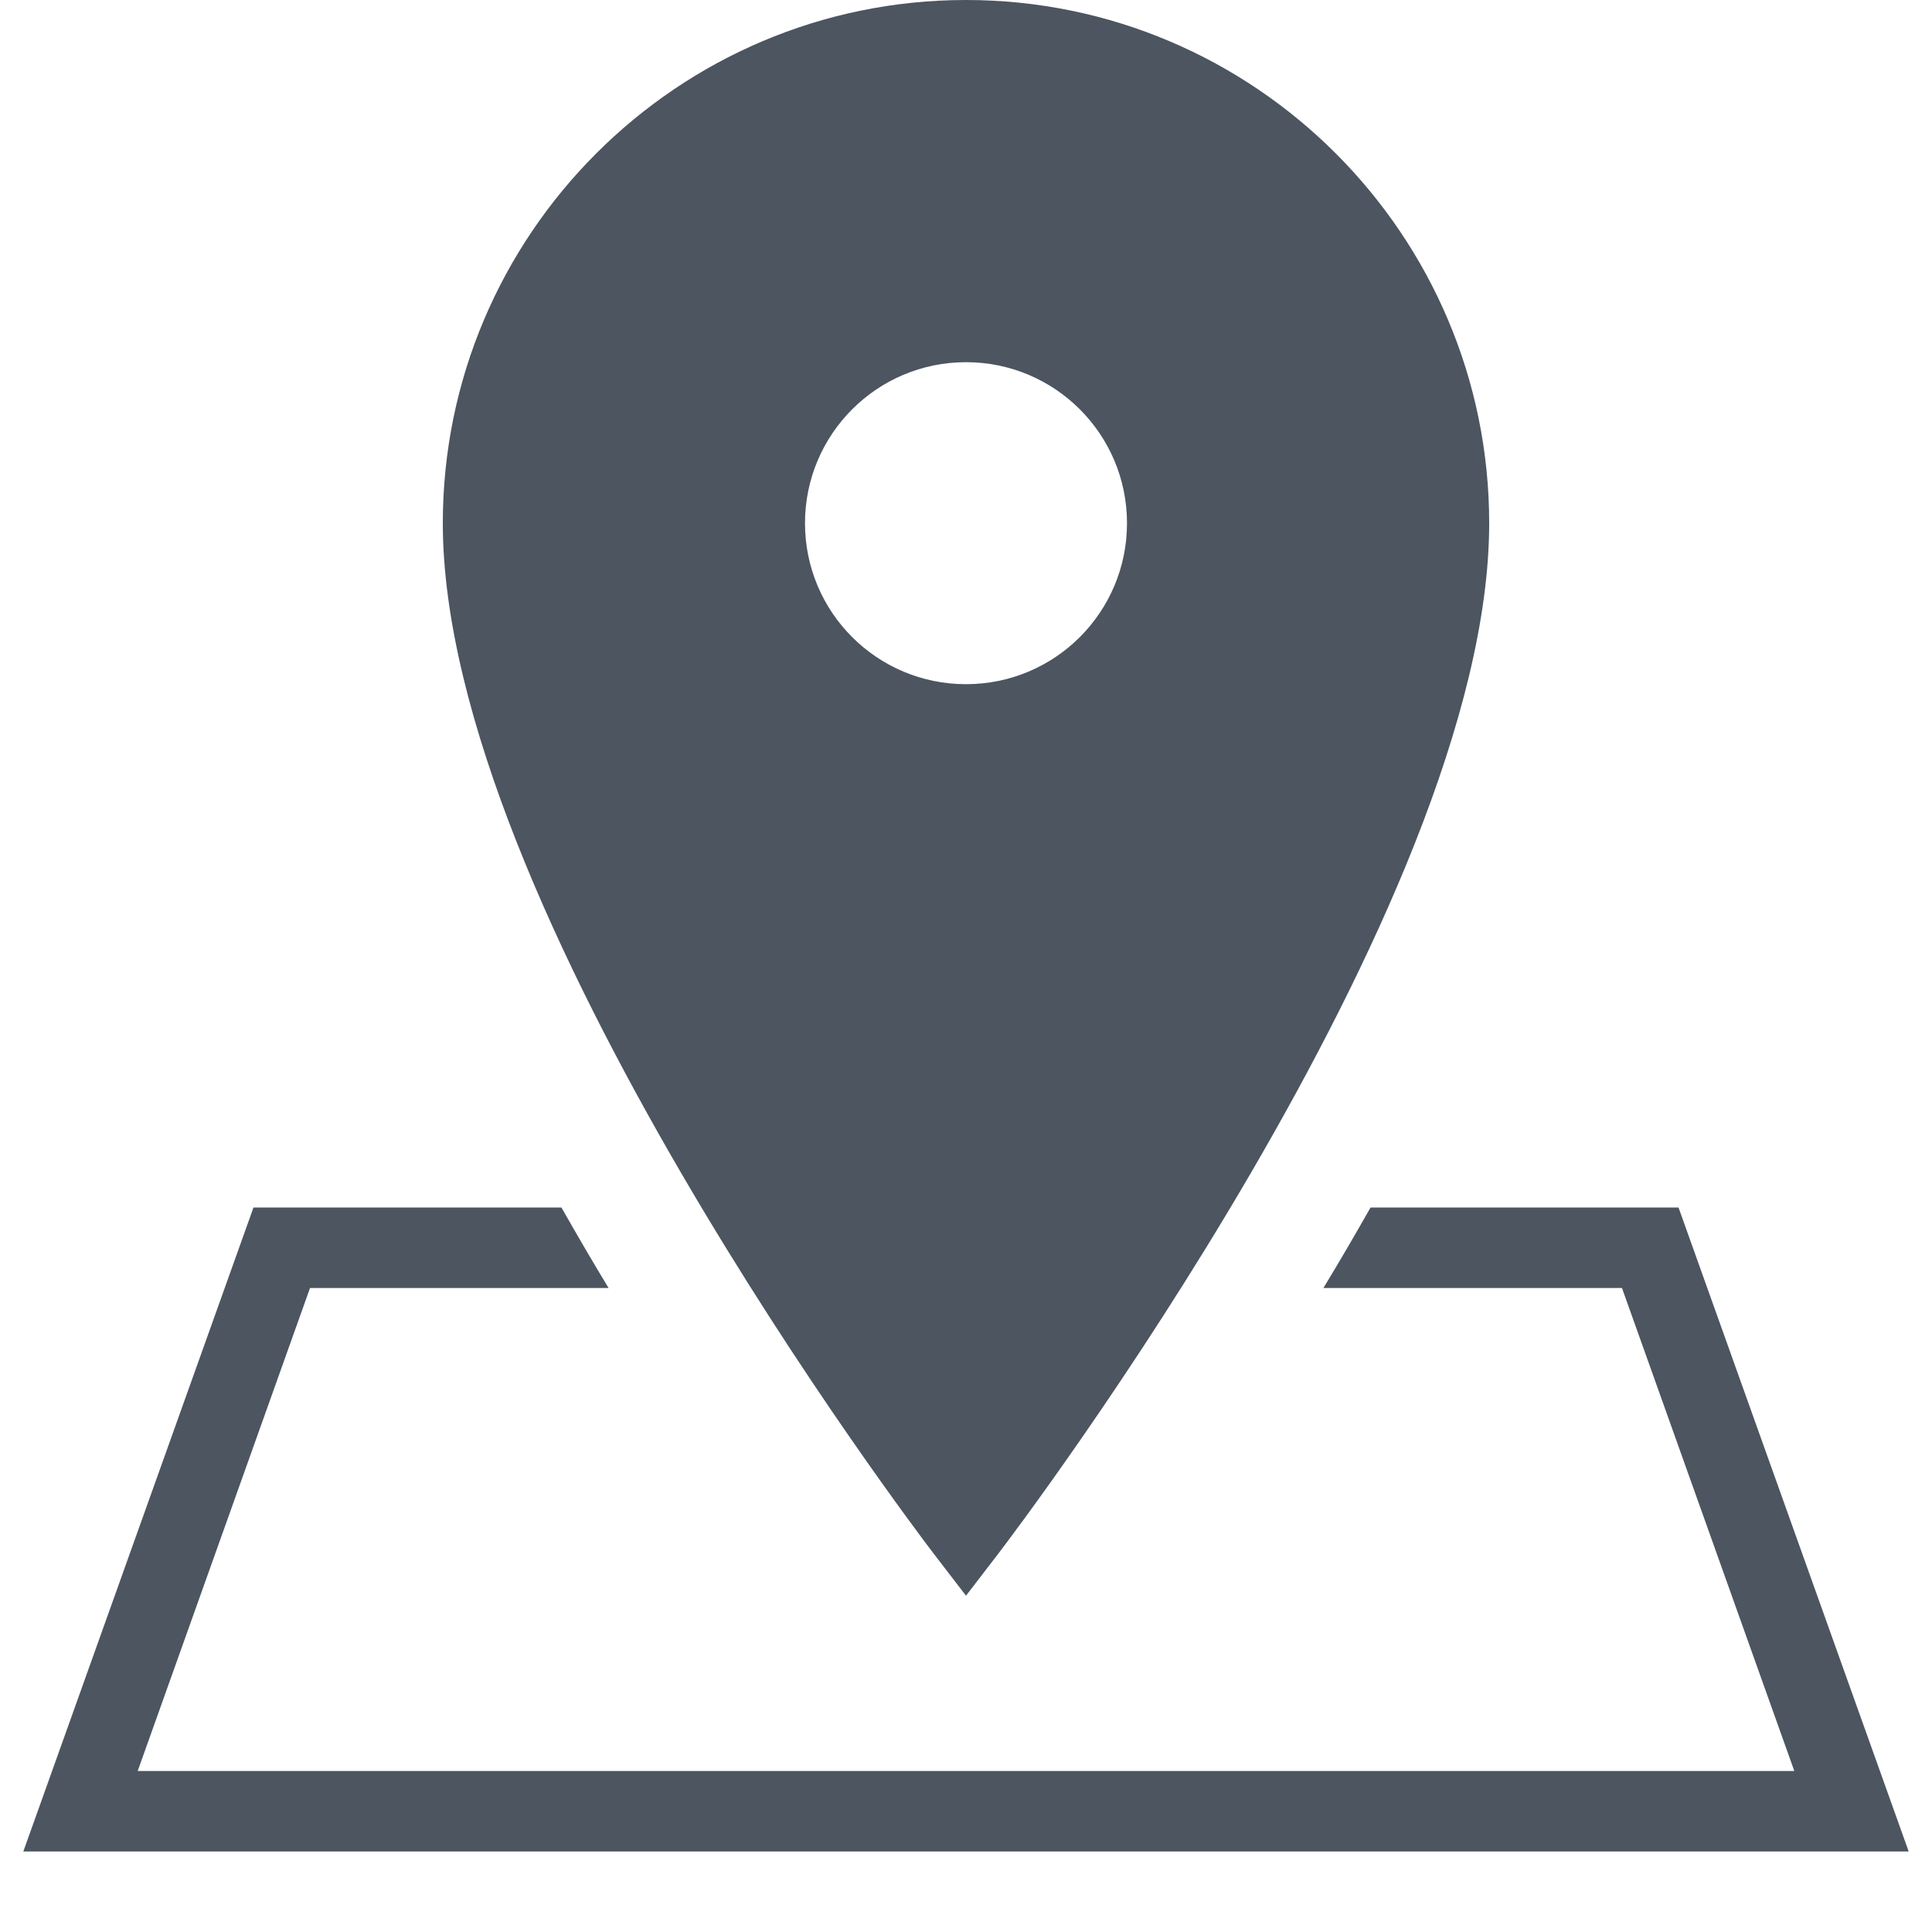
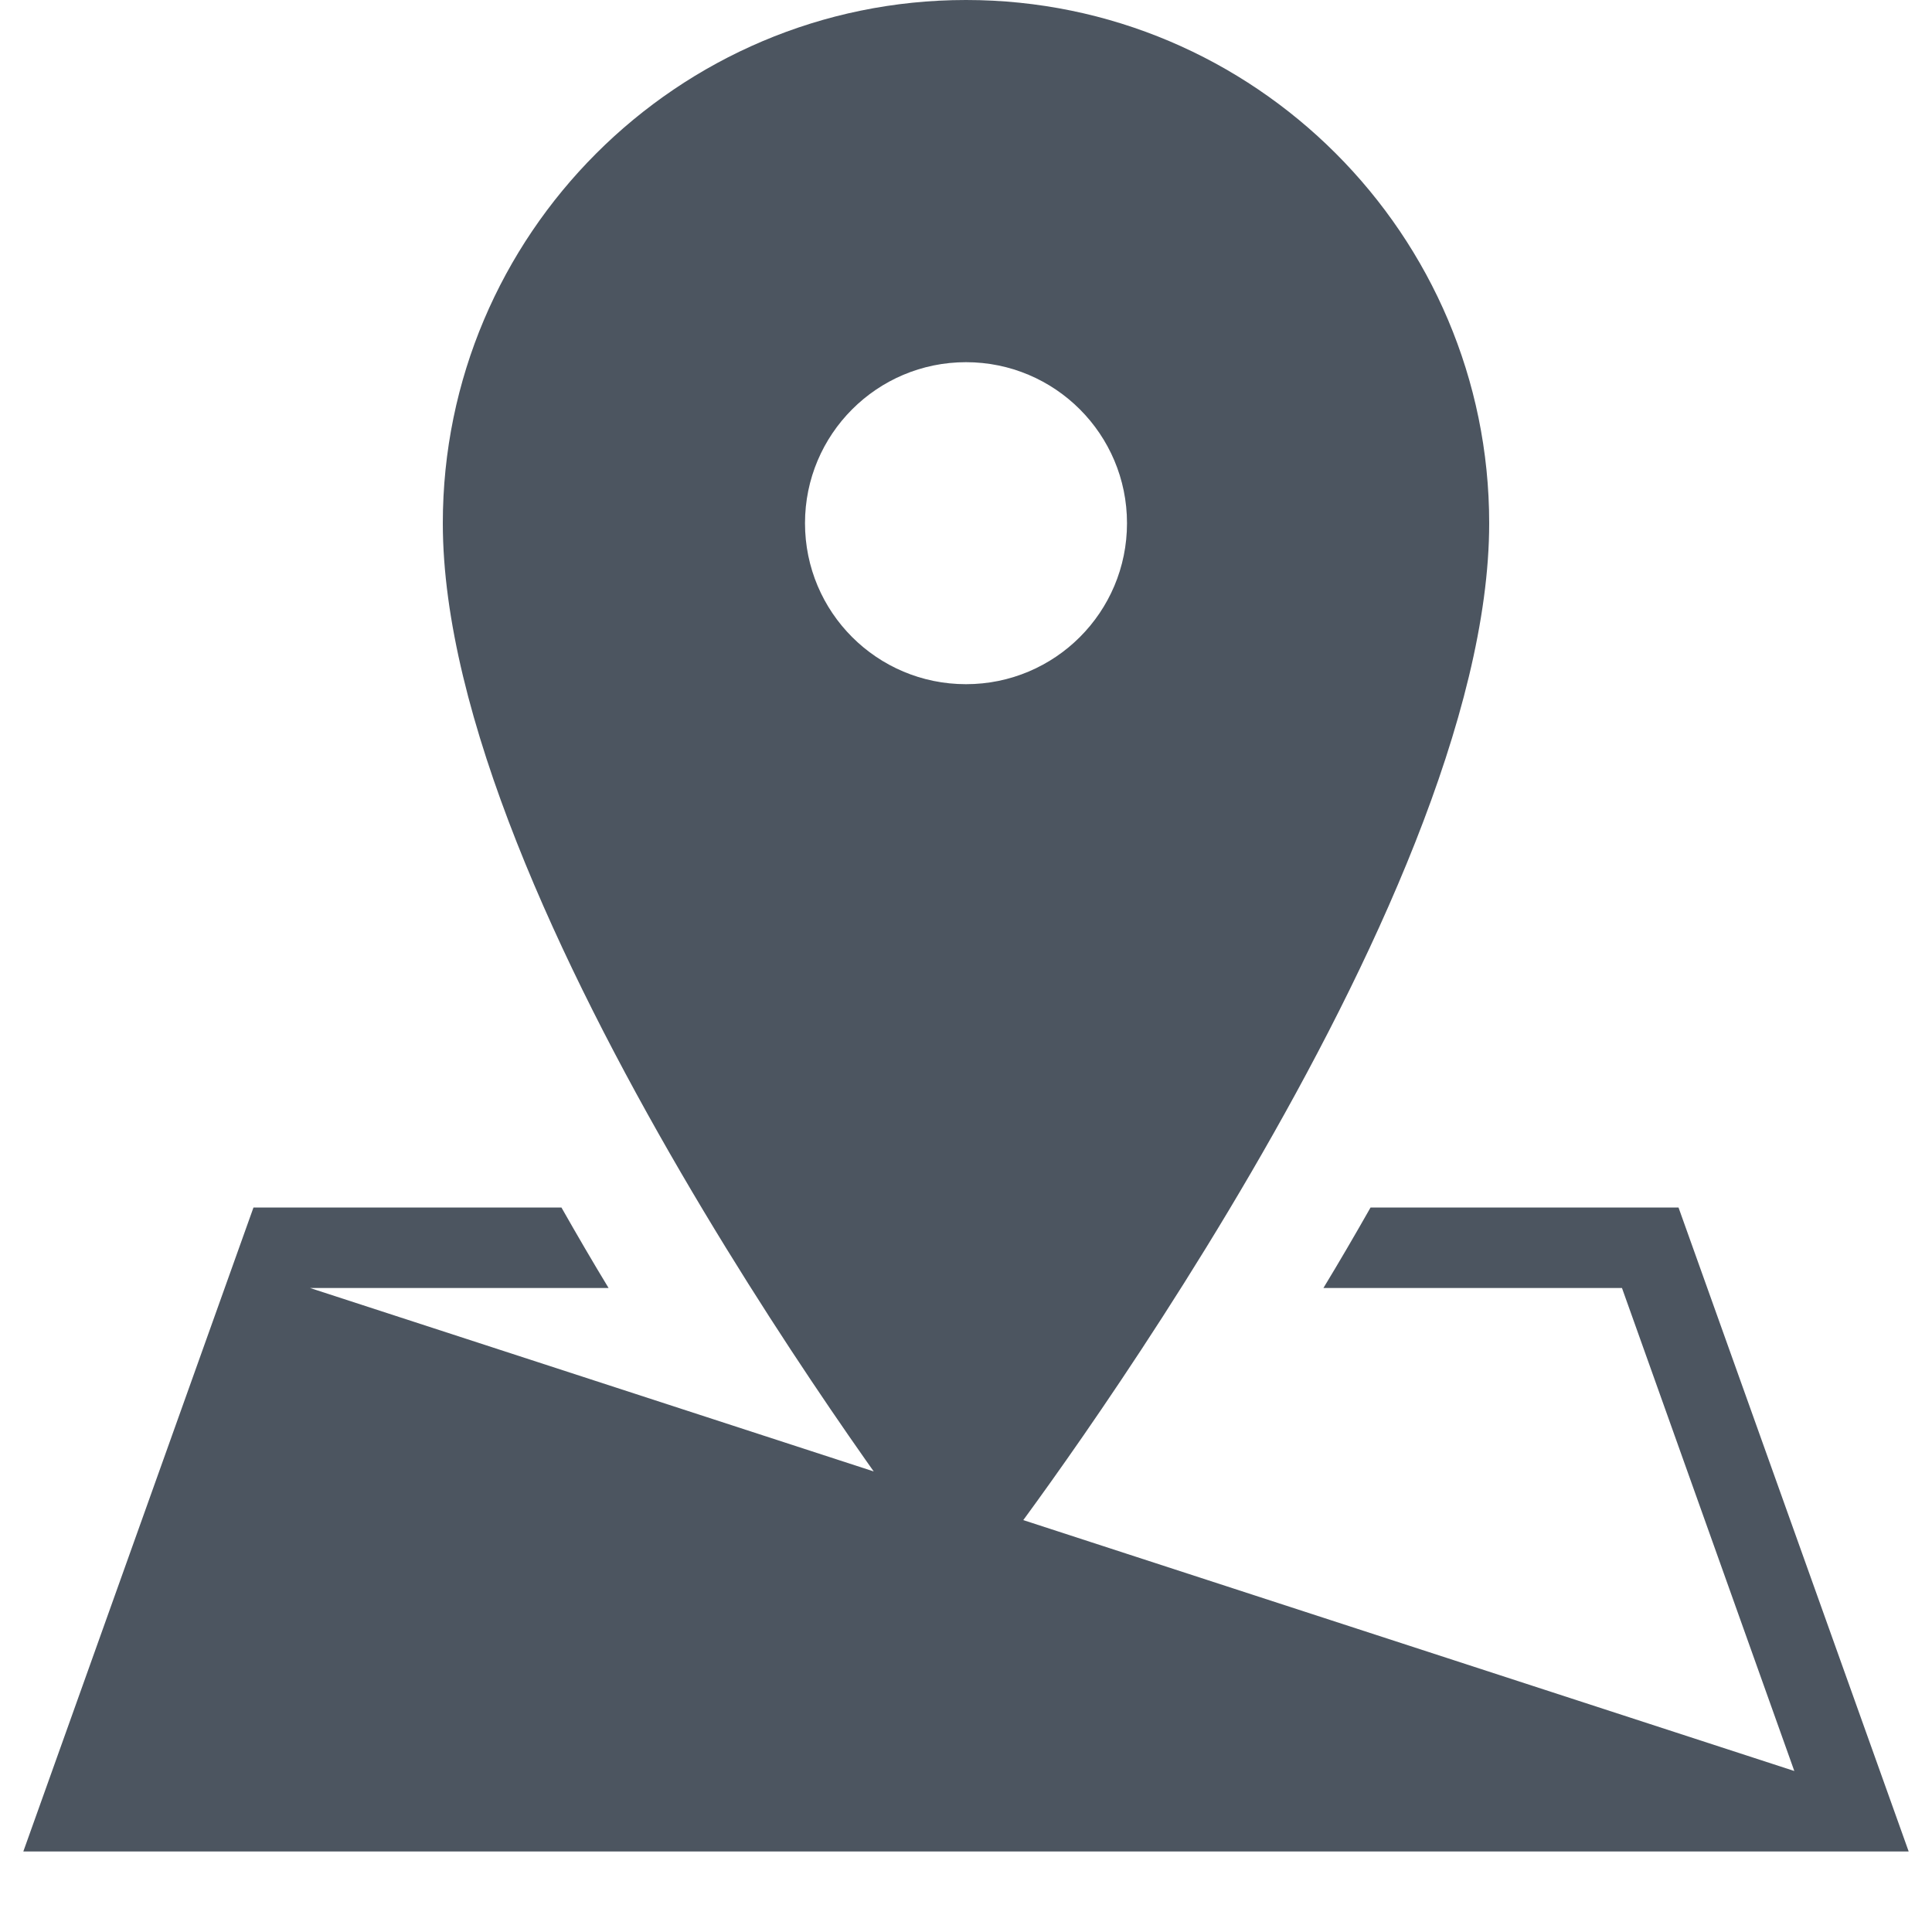
<svg xmlns="http://www.w3.org/2000/svg" width="15px" height="15px" viewBox="0 0 15 15" version="1.1">
  <title>icons8-address-filled</title>
  <desc>Created with Sketch.</desc>
  <g id="MOBILE" stroke="none" stroke-width="1" fill="none" fill-rule="evenodd">
    <g id="ALGEMEEN-CONTACT" transform="translate(-16, -658)" fill="#4C5560" fill-rule="nonzero">
      <g id="Group-4" transform="translate(8, 202)">
        <g id="Group-6">
          <g id="icons8-address-filled" transform="translate(8, 456)">
-             <path d="M7.5,0 C5.26,0 3.438,1.823 3.438,4.062 C3.438,7.039 7.096,11.862 7.251,12.065 L7.5,12.389 L7.749,12.065 C7.904,11.862 11.562,7.039 11.562,4.062 C11.562,1.823 9.74,0 7.5,0 Z M7.5,2.812 C8.191,2.812 8.75,3.372 8.75,4.062 C8.75,4.753 8.191,5.312 7.5,5.312 C6.809,5.312 6.25,4.753 6.25,4.062 C6.25,3.372 6.809,2.812 7.5,2.812 Z M1.968,9.375 L0.181,14.375 L14.819,14.375 L13.032,9.375 L10.641,9.375 C10.519,9.59 10.397,9.799 10.275,10 L12.593,10 L13.931,13.75 L1.069,13.75 L2.407,10 L4.725,10 C4.603,9.799 4.481,9.59 4.359,9.375 L1.968,9.375 Z" id="Shape" />
+             <path d="M7.5,0 C5.26,0 3.438,1.823 3.438,4.062 C3.438,7.039 7.096,11.862 7.251,12.065 L7.5,12.389 L7.749,12.065 C7.904,11.862 11.562,7.039 11.562,4.062 C11.562,1.823 9.74,0 7.5,0 Z M7.5,2.812 C8.191,2.812 8.75,3.372 8.75,4.062 C8.75,4.753 8.191,5.312 7.5,5.312 C6.809,5.312 6.25,4.753 6.25,4.062 C6.25,3.372 6.809,2.812 7.5,2.812 Z M1.968,9.375 L0.181,14.375 L14.819,14.375 L13.032,9.375 L10.641,9.375 C10.519,9.59 10.397,9.799 10.275,10 L12.593,10 L13.931,13.75 L2.407,10 L4.725,10 C4.603,9.799 4.481,9.59 4.359,9.375 L1.968,9.375 Z" id="Shape" />
          </g>
        </g>
      </g>
    </g>
  </g>
</svg>